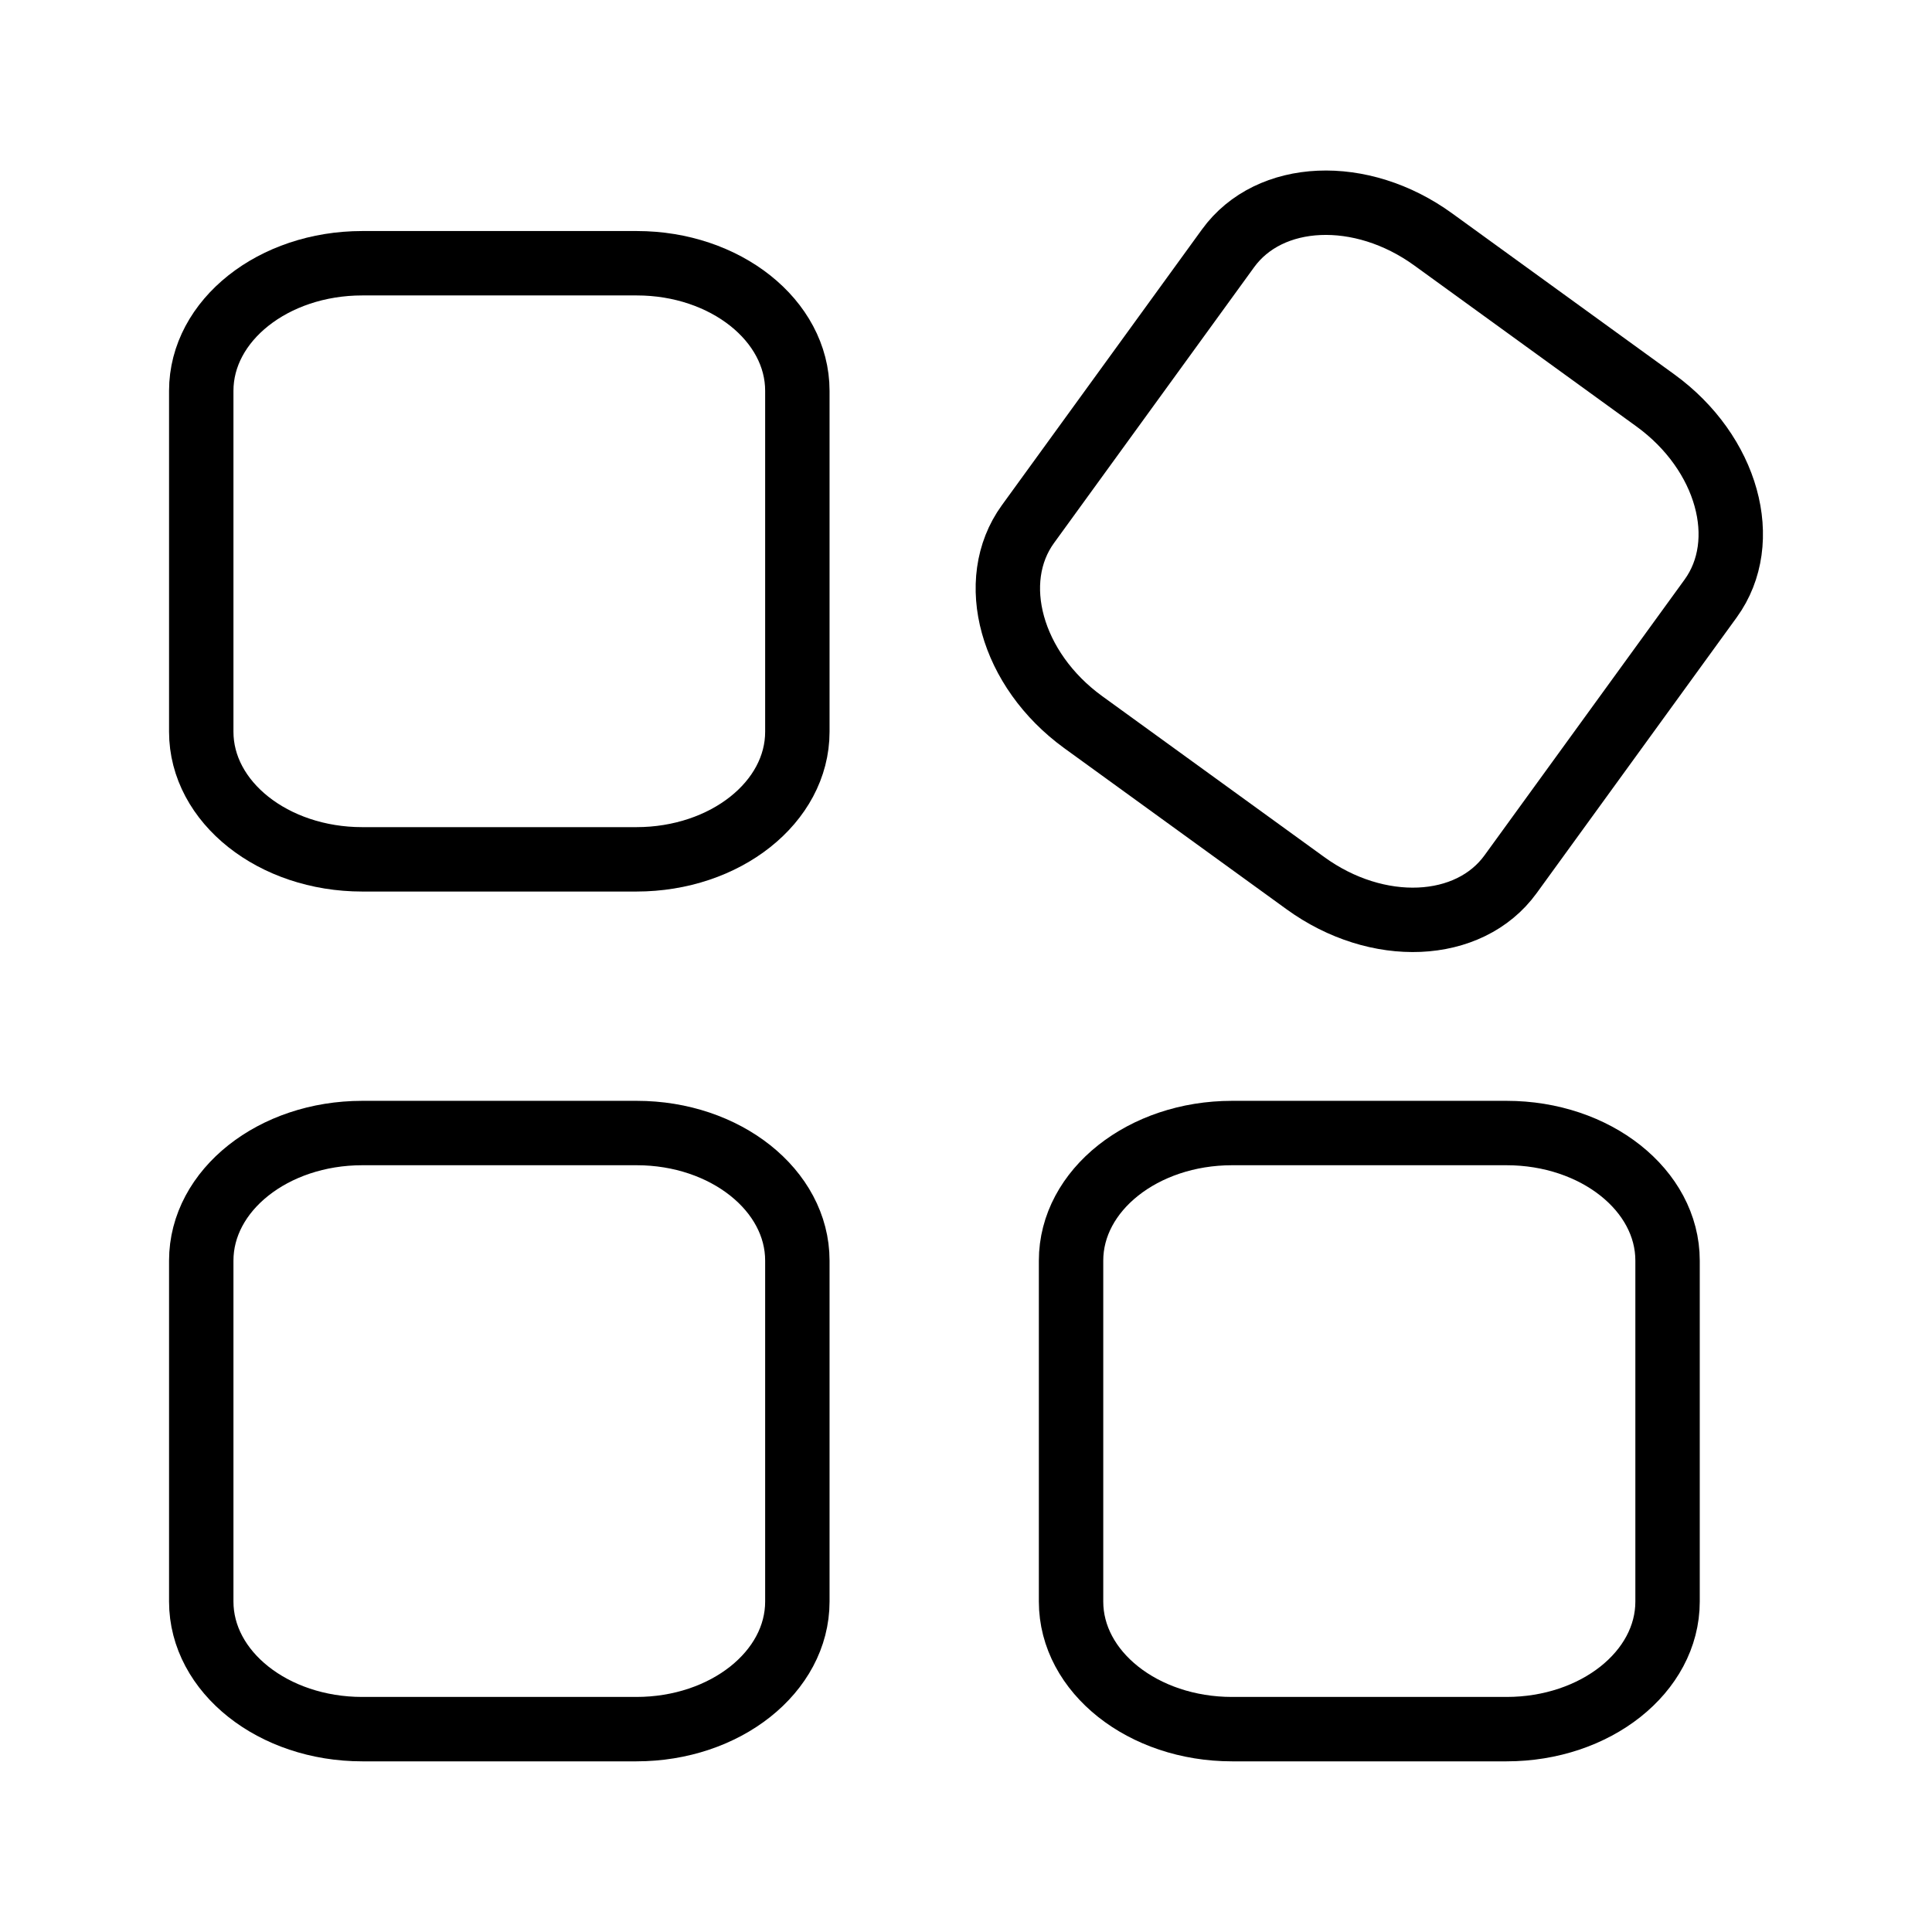
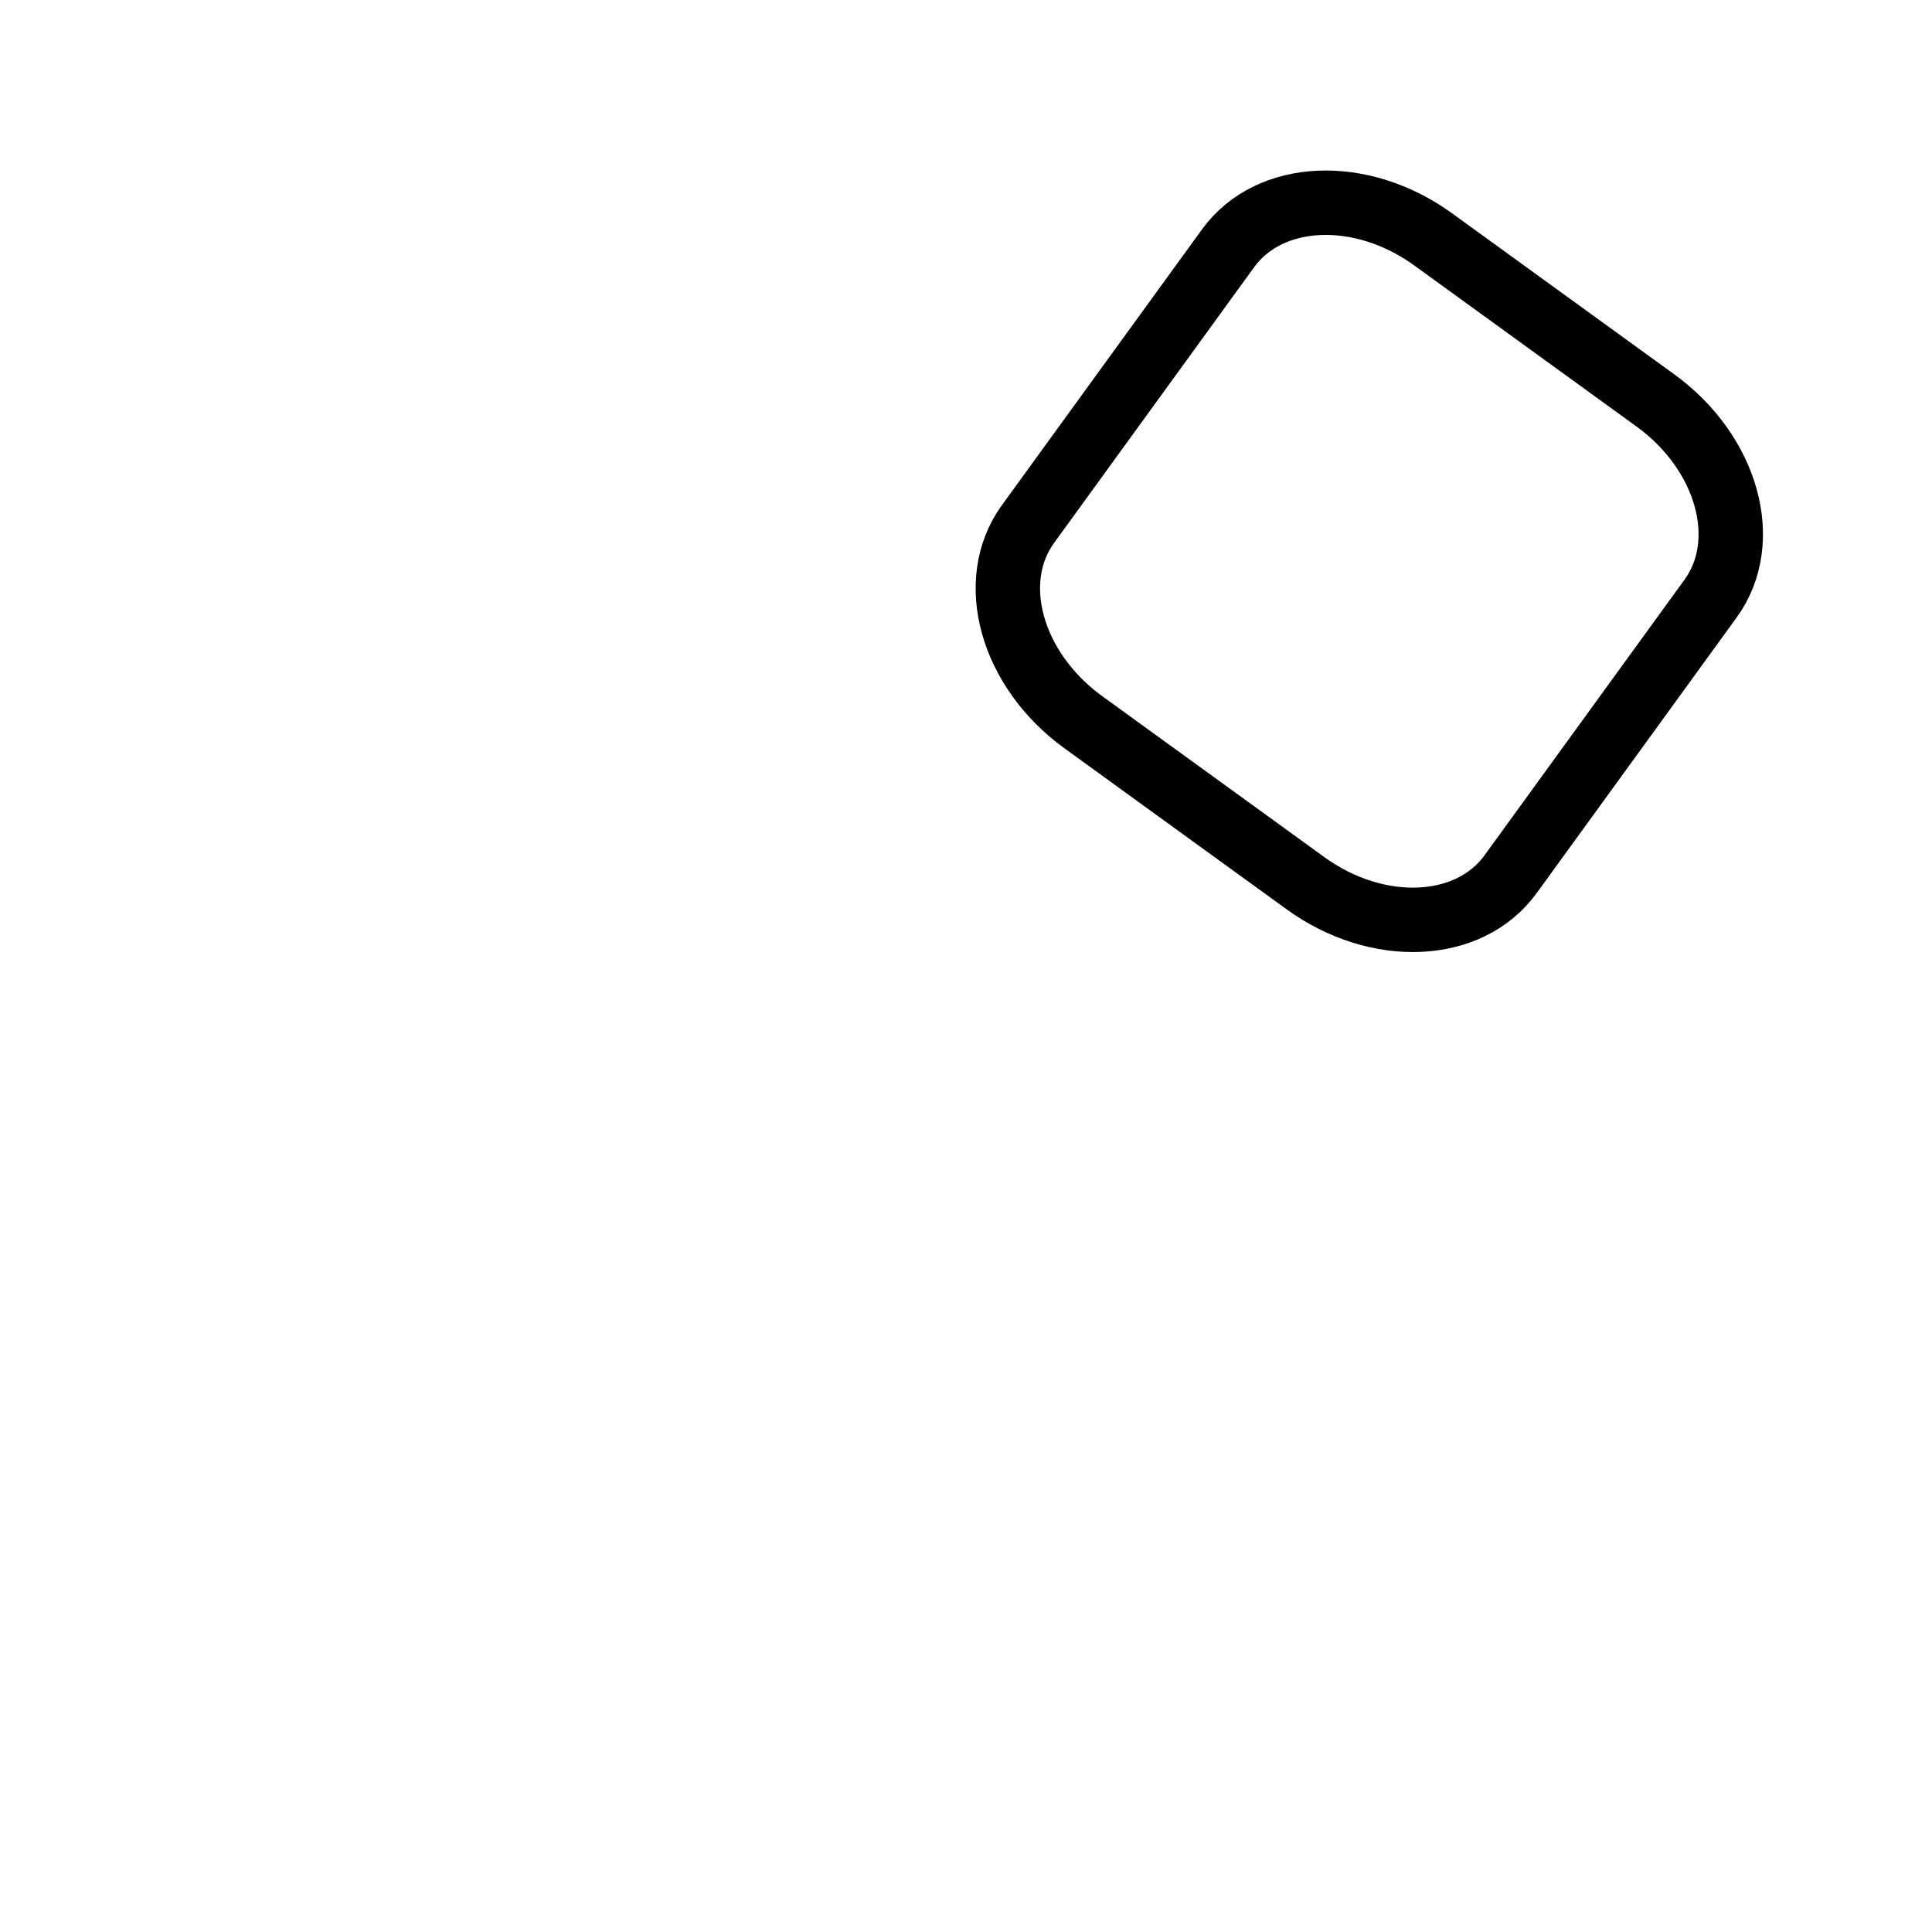
<svg xmlns="http://www.w3.org/2000/svg" version="1.1" x="0px" y="0px" width="48px" height="48px" viewBox="0 0 48 48" enable-background="new 0 0 48 48" xml:space="preserve">
-   <path id="Rectangle_6631_00000088095547614622572310000017821459365646074795_" fill="none" stroke="#000000" stroke-width="1.6" stroke-miterlimit="10" d="  M19.81,31.32v8.47c0,1.75-1.79,3.17-4,3.17H9c-2.21,0-4-1.42-4-3.17v-8.47c0-1.75,1.79-3.17,4-3.17h6.82  C18.02,28.15,19.81,29.57,19.81,31.32z" />
-   <path id="Rectangle_6631_00000050651436060834917190000000537141969485431960_" fill="none" stroke="#000000" stroke-width="1.6" stroke-miterlimit="10" d="  M41.43,31.32v8.47c0,1.75-1.79,3.17-4,3.17h-6.82c-2.21,0-4-1.42-4-3.17v-8.47c0-1.75,1.79-3.17,4-3.17h6.82  C39.64,28.15,41.43,29.57,41.43,31.32z" />
-   <path id="Rectangle_6631_00000098195554480195269580000018069651879364264346_" fill="none" stroke="#000000" stroke-width="1.6" stroke-miterlimit="10" d="  M19.81,9.71v8.47c0,1.75-1.79,3.17-4,3.17H9c-2.21,0-4-1.42-4-3.17V9.71c0-1.75,1.79-3.17,4-3.17h6.82  C18.02,6.54,19.81,7.96,19.81,9.71z" />
  <path id="Rectangle_6631_00000055684935701058078710000005923837064801955718_" fill="none" stroke="#000000" stroke-width="1.6" stroke-miterlimit="10" d="  M42.5,14.87l-4.97,6.85c-1.03,1.42-3.31,1.52-5.1,0.22l-5.52-4c-1.79-1.3-2.4-3.5-1.37-4.92l4.97-6.85c1.03-1.42,3.31-1.52,5.1-0.22  l5.52,4C42.92,11.25,43.53,13.45,42.5,14.87z" />
</svg>